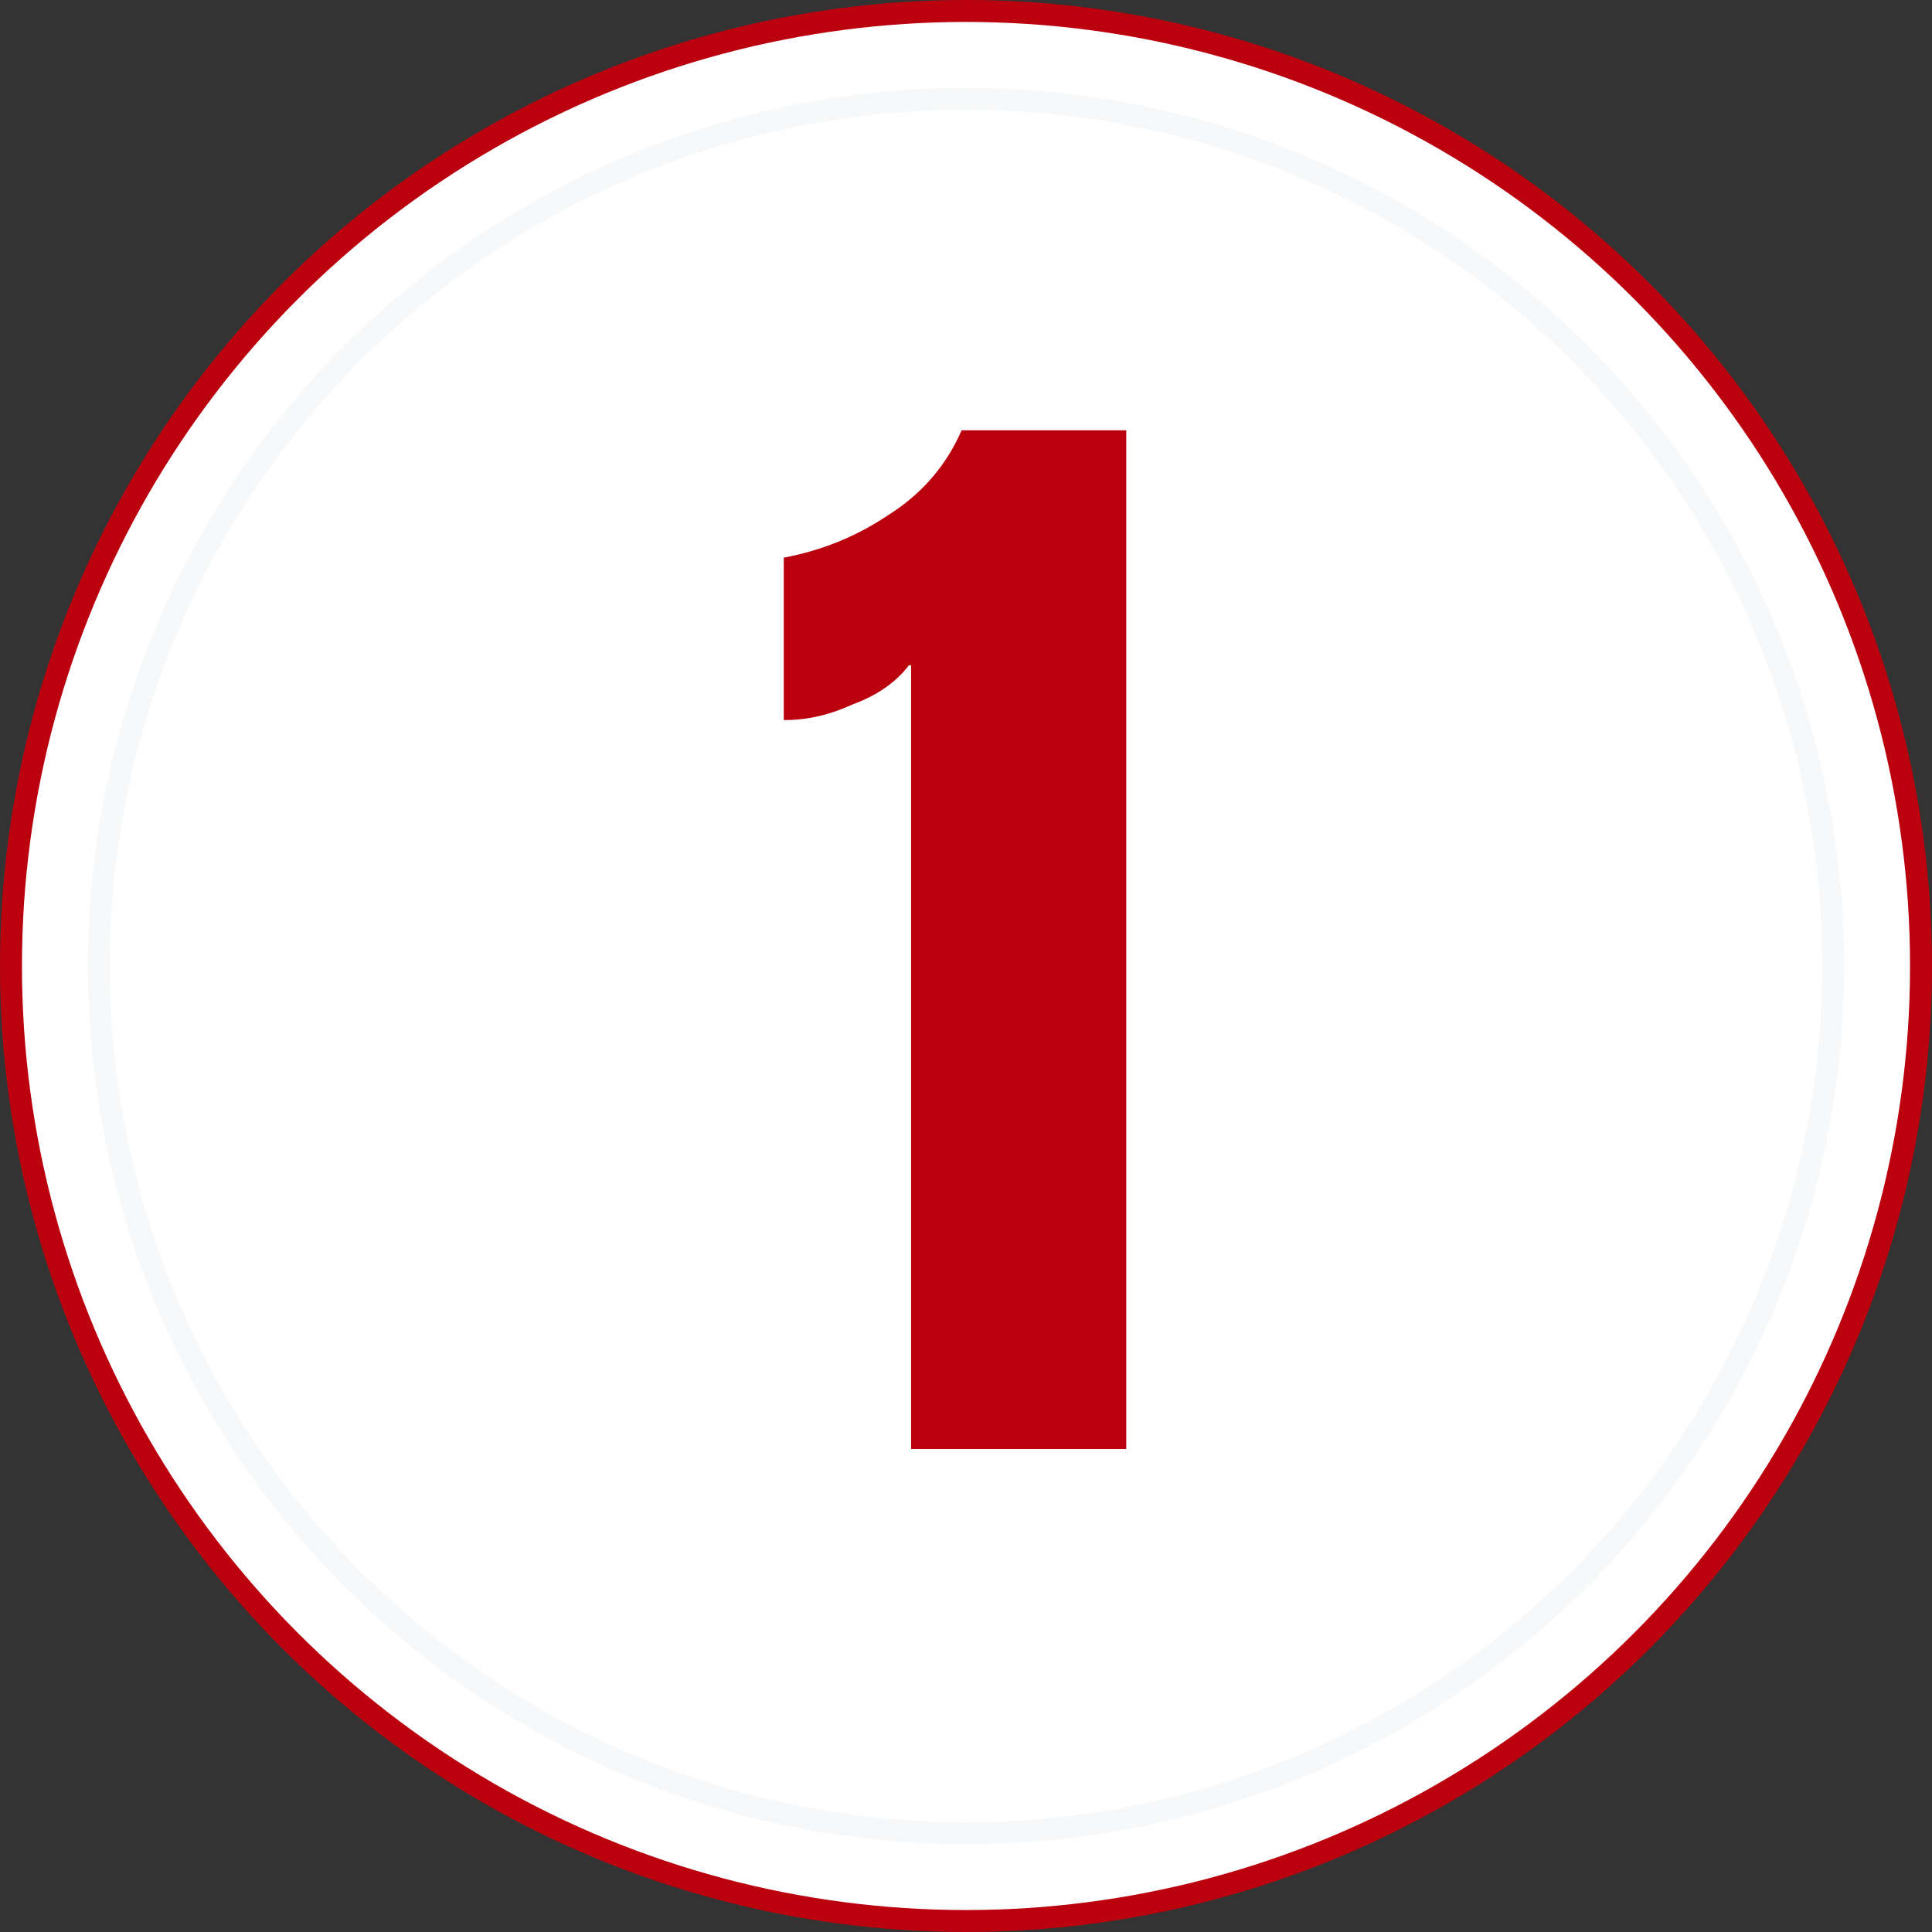
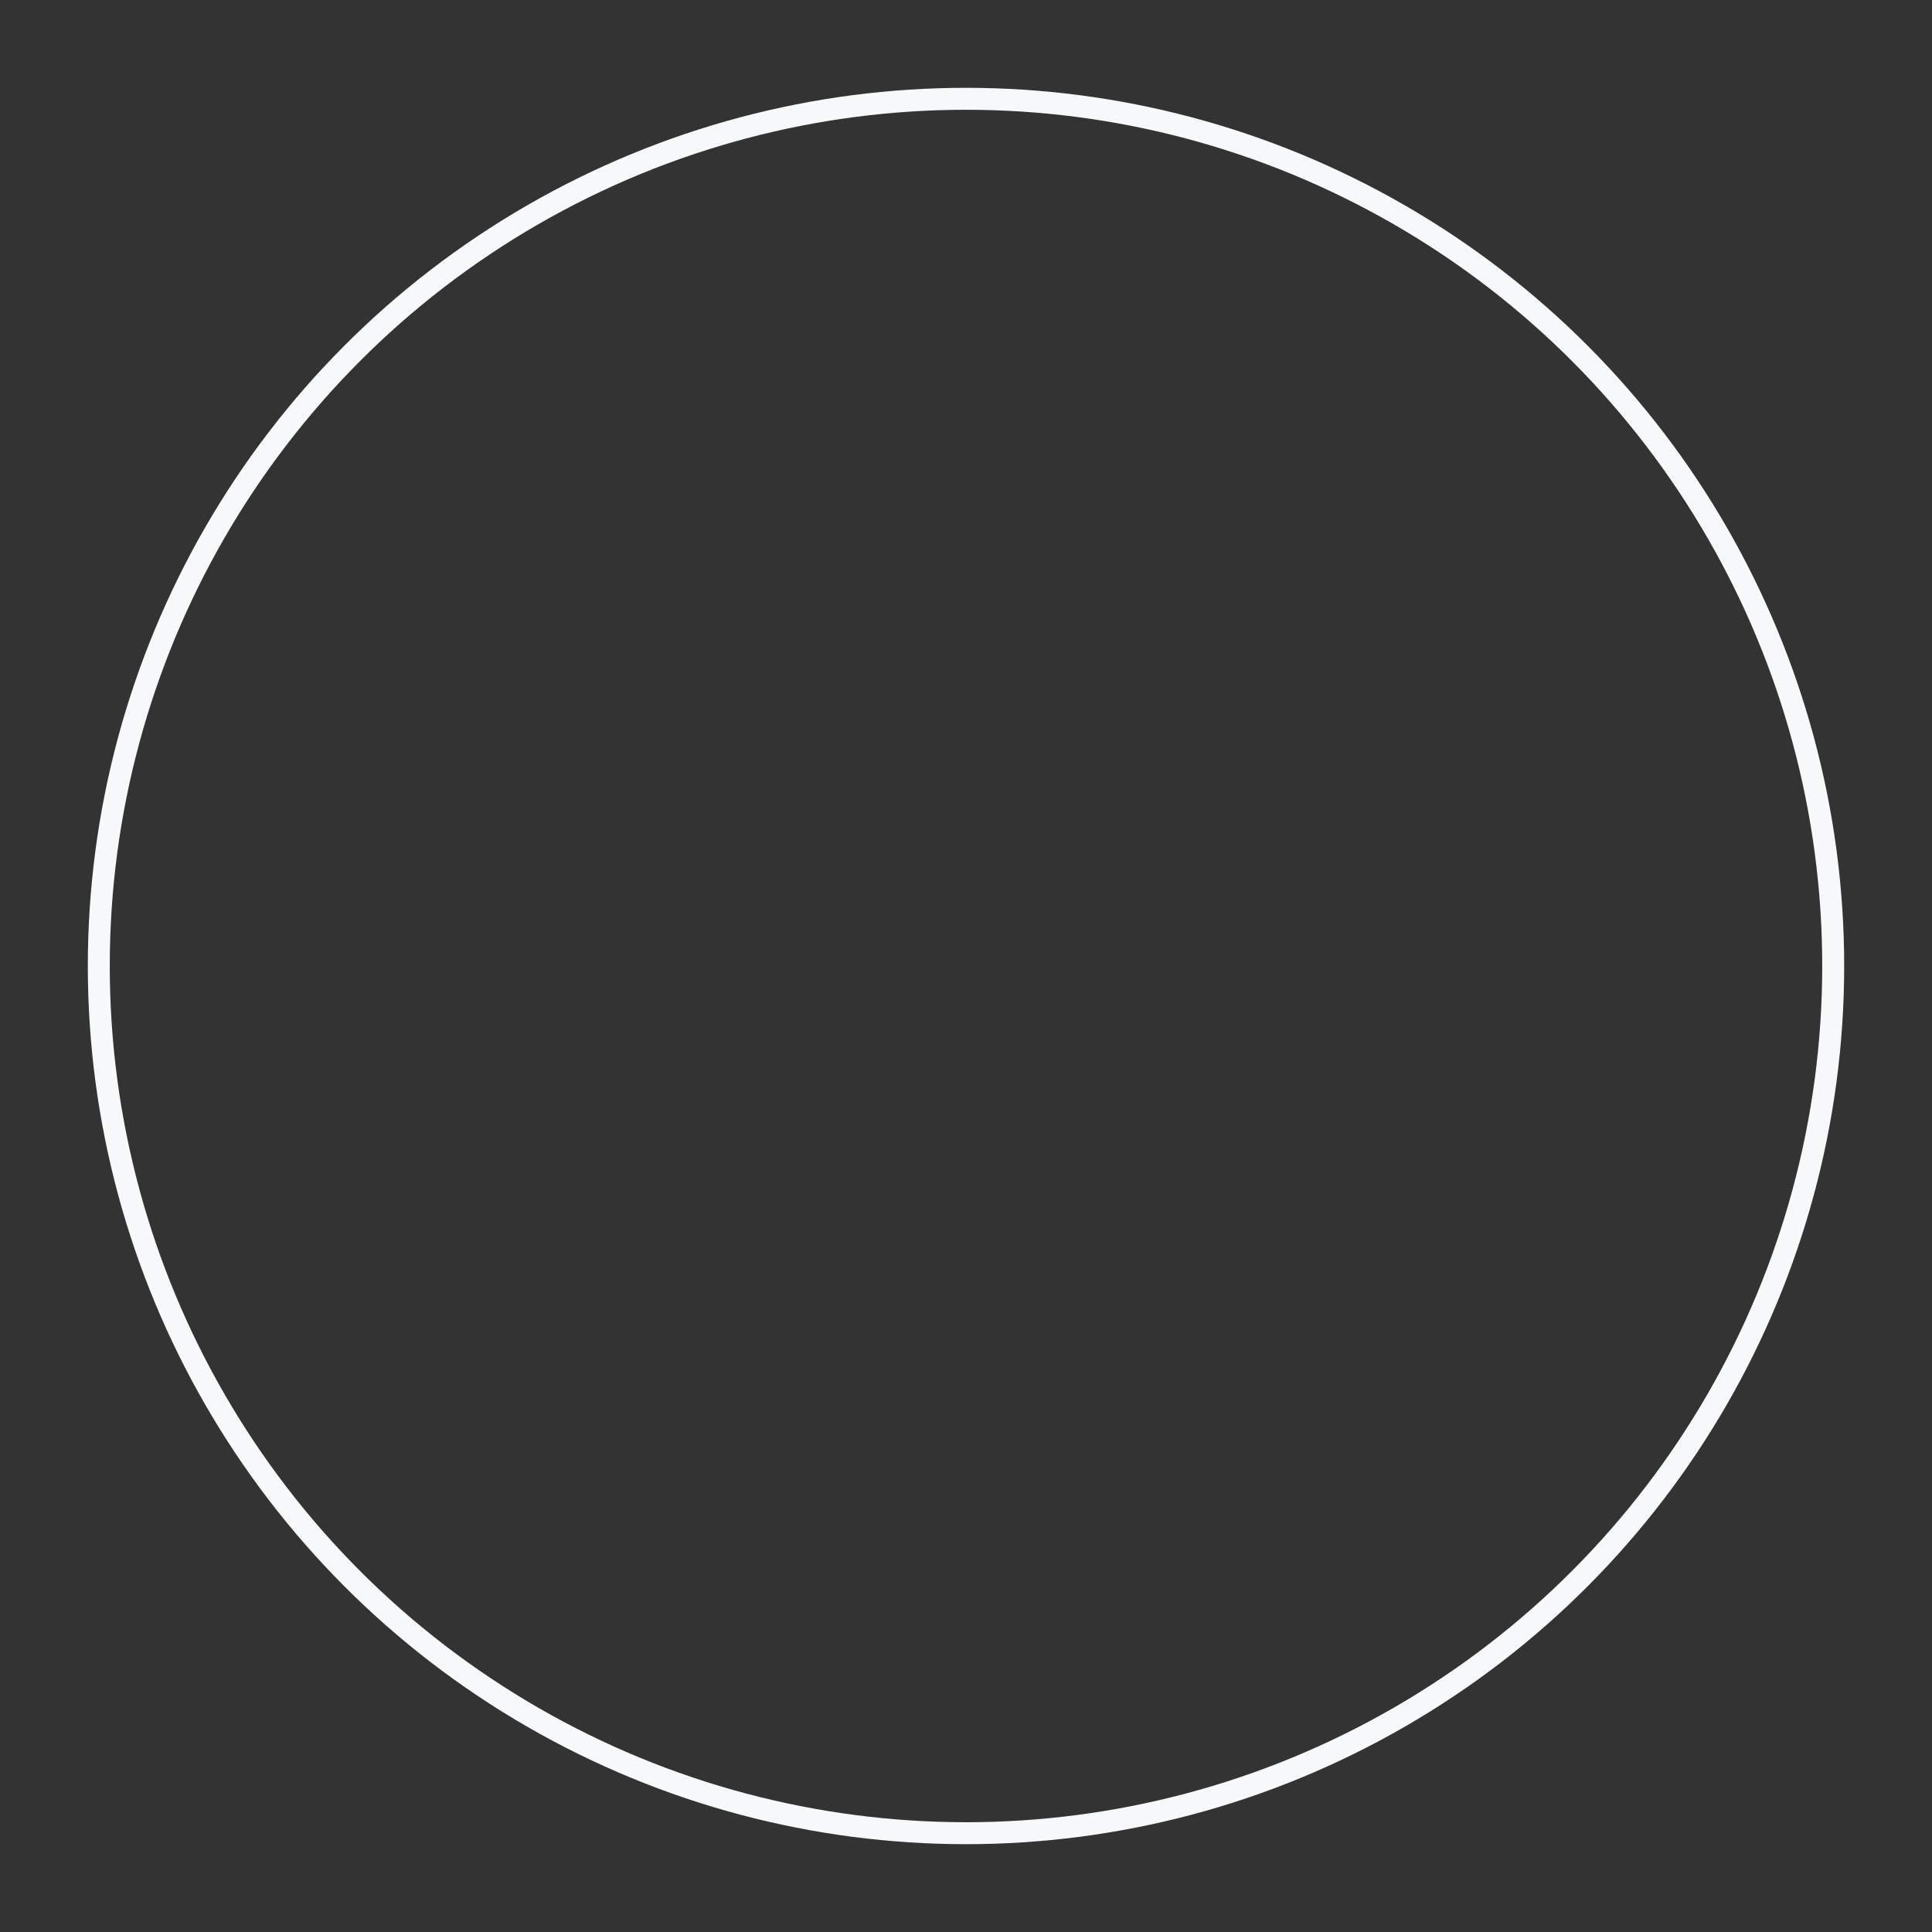
<svg xmlns="http://www.w3.org/2000/svg" id="Layer_1" version="1.1" viewBox="0 0 88 88">
  <rect x="0" y="0" width="88" height="88" fill="#333333" stroke="none" />
  <defs>
    <style>
      .st0, .st1 {
        fill: #fff;
      }

      .st2 {
        fill: none;
        stroke: #f7f8f9;
      }

      .st1 {
        stroke: #bb000e;
      }

      .st3 {
        fill: #bb000e;
      }
    </style>
  </defs>
-   <circle class="st1" cx="44" cy="44" r="43.5" />
  <g>
-     <circle class="st0" cx="44" cy="44" r="40" />
    <circle class="st2" cx="44" cy="44" r="39.5" />
  </g>
-   <path class="st3" d="M41.4,30.3c-.6.8-1.5,1.4-2.6,1.8-1.1.5-2.1.7-3.1.7v-7.4c1.6-.3,3.2-.9,4.7-1.9,1.6-1,2.7-2.3,3.4-3.9h7.5v46.4h-9.8V30.3Z" />
</svg>